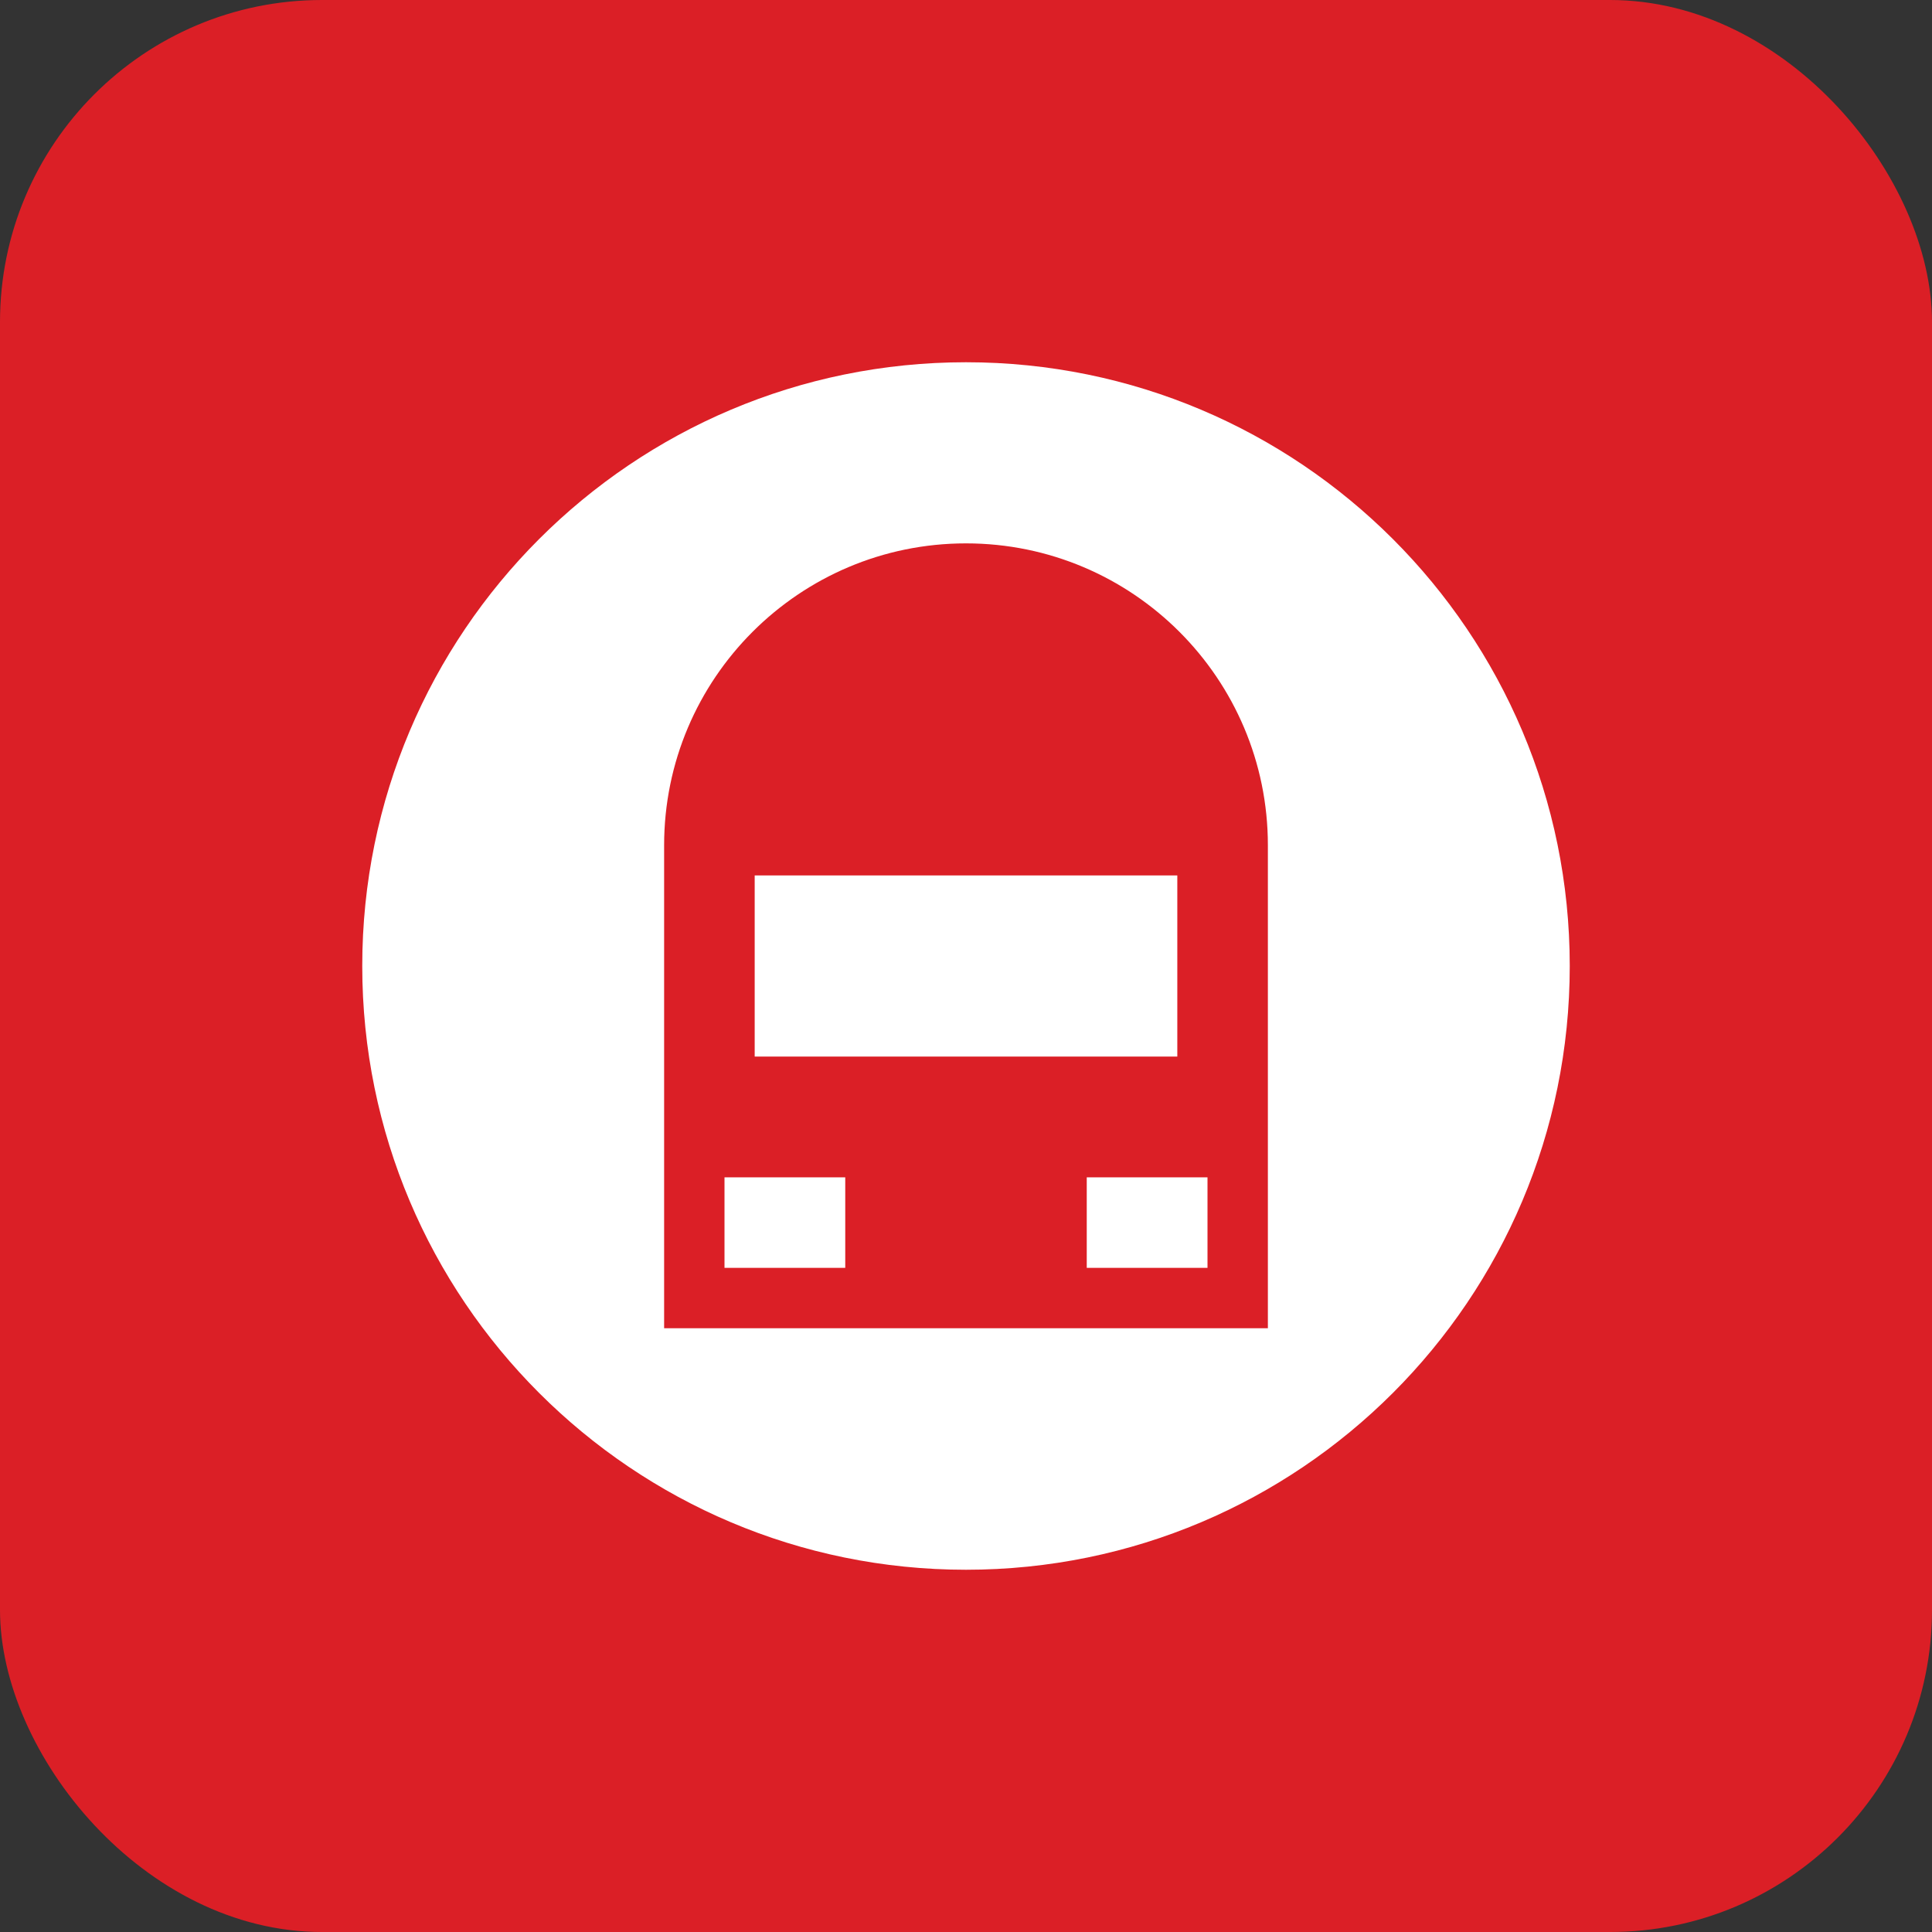
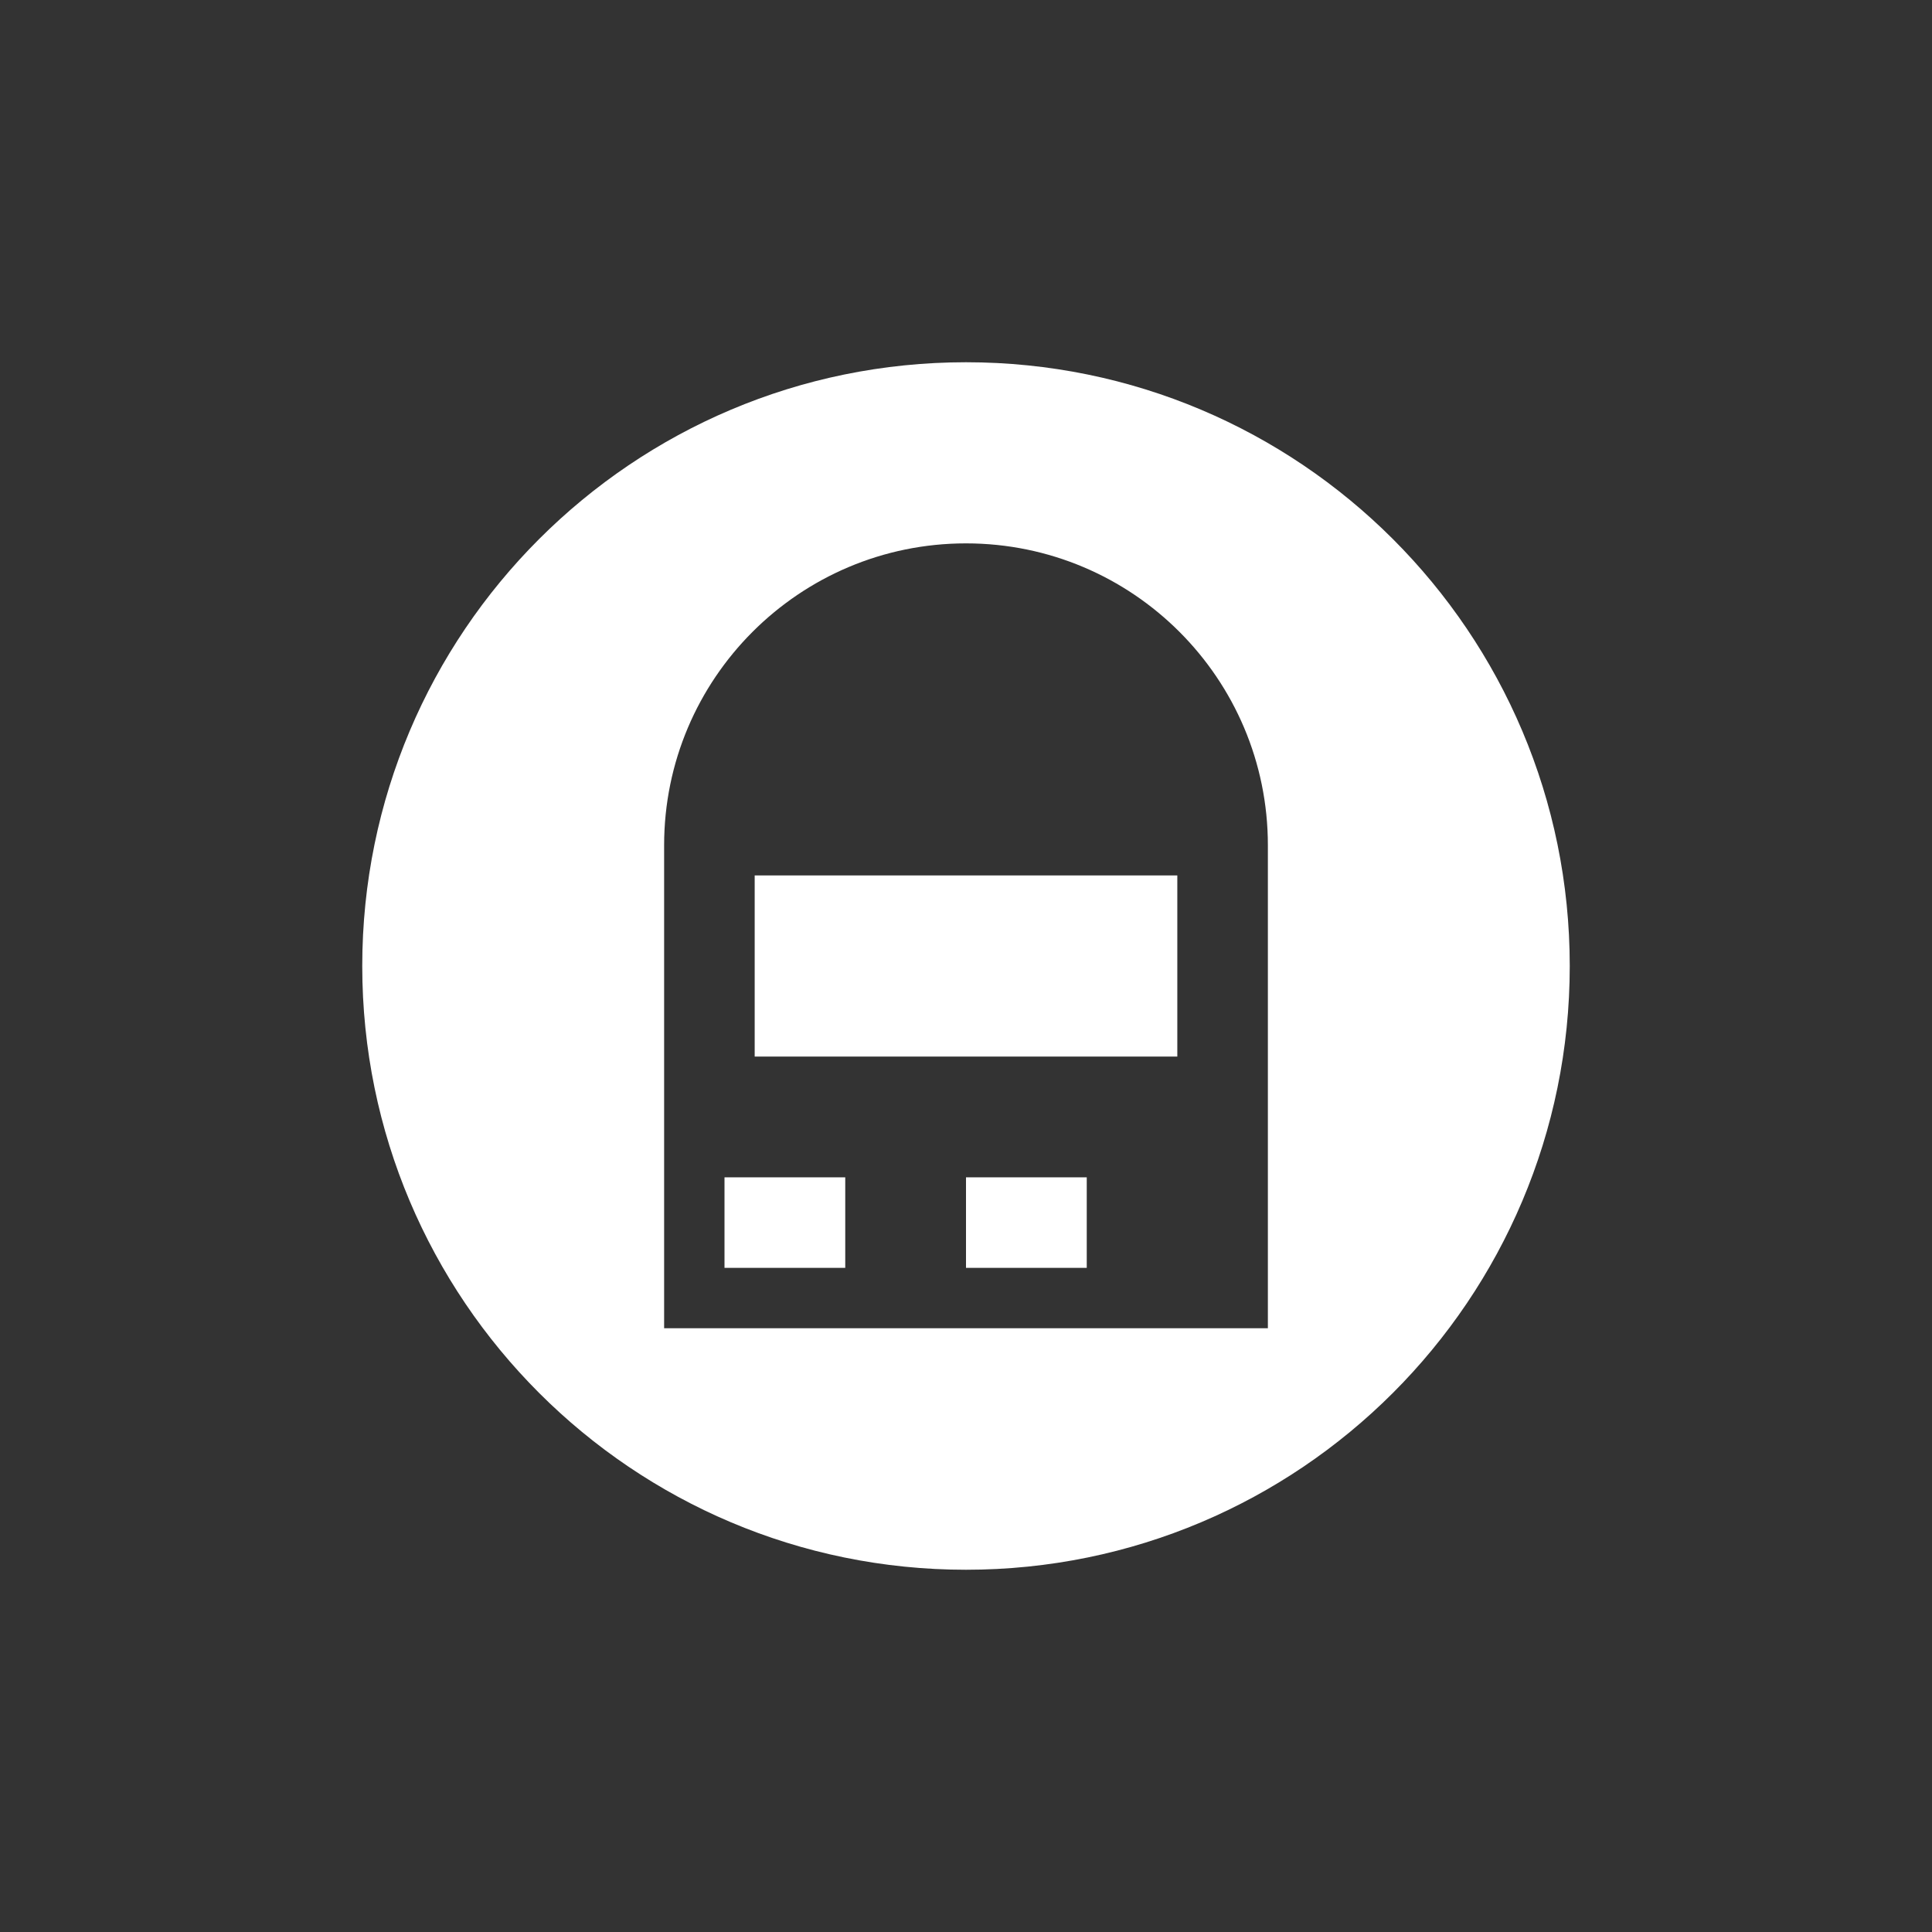
<svg xmlns="http://www.w3.org/2000/svg" viewBox="0 0 24 24">
  <rect x="0" y="0" width="24" height="24" fill="#333333" stroke="none" />
  <title>NextTrack App Icon</title>
-   <rect width="24" height="24" rx="4" fill="#DB1F26" />
  <g transform="translate(3, 3) scale(0.75)">
-     <path fill="#FFFFFF" d="M12 2C6.477 2 2 6.477 2 12s4.477 10 10 10 10-4.477 10-10S17.523 2 12 2zm-5 16V10c0-2.76 2.24-5 5-5s5 2.24 5 5v8H7zm1.5-7.5h7v3h-7v-3zm-.5 5h2v1.5H8v-1.5zm6 0h2v1.5h-2v-1.5z" />
+     <path fill="#FFFFFF" d="M12 2C6.477 2 2 6.477 2 12s4.477 10 10 10 10-4.477 10-10S17.523 2 12 2zm-5 16V10c0-2.76 2.24-5 5-5s5 2.24 5 5v8H7zm1.5-7.5h7v3h-7v-3zm-.5 5h2v1.5H8v-1.5zm6 0v1.5h-2v-1.5z" />
  </g>
</svg>